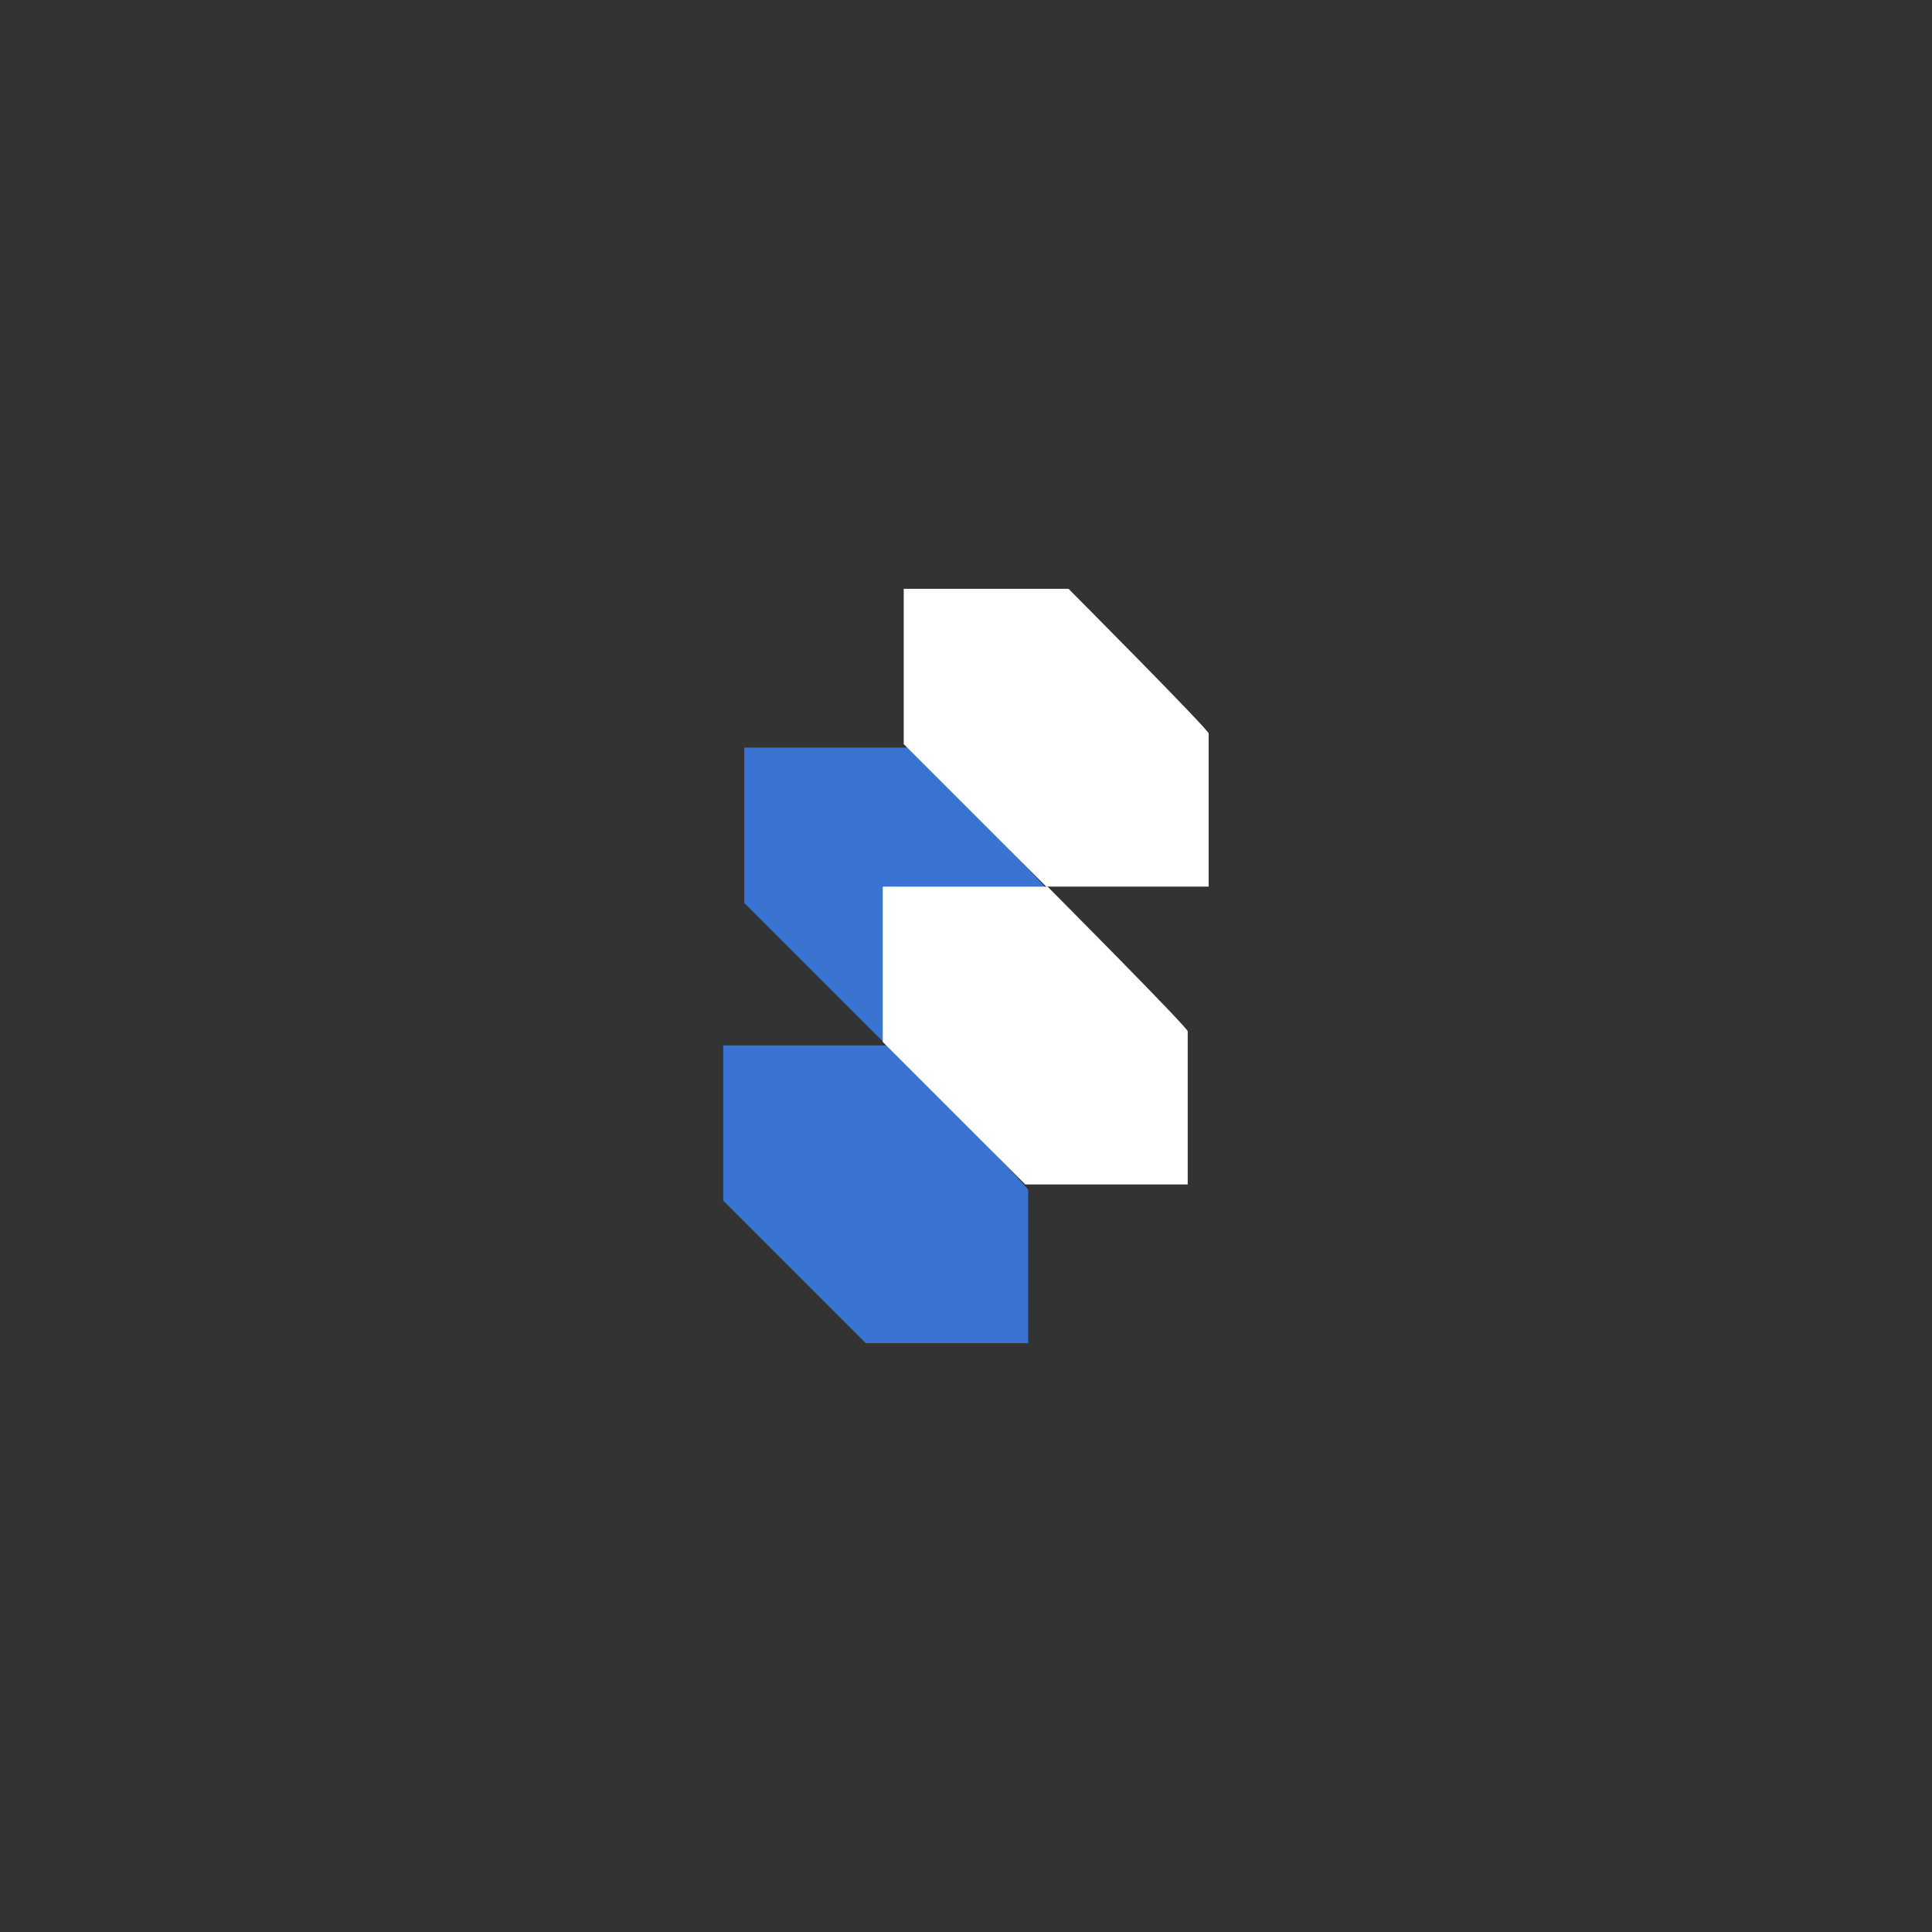
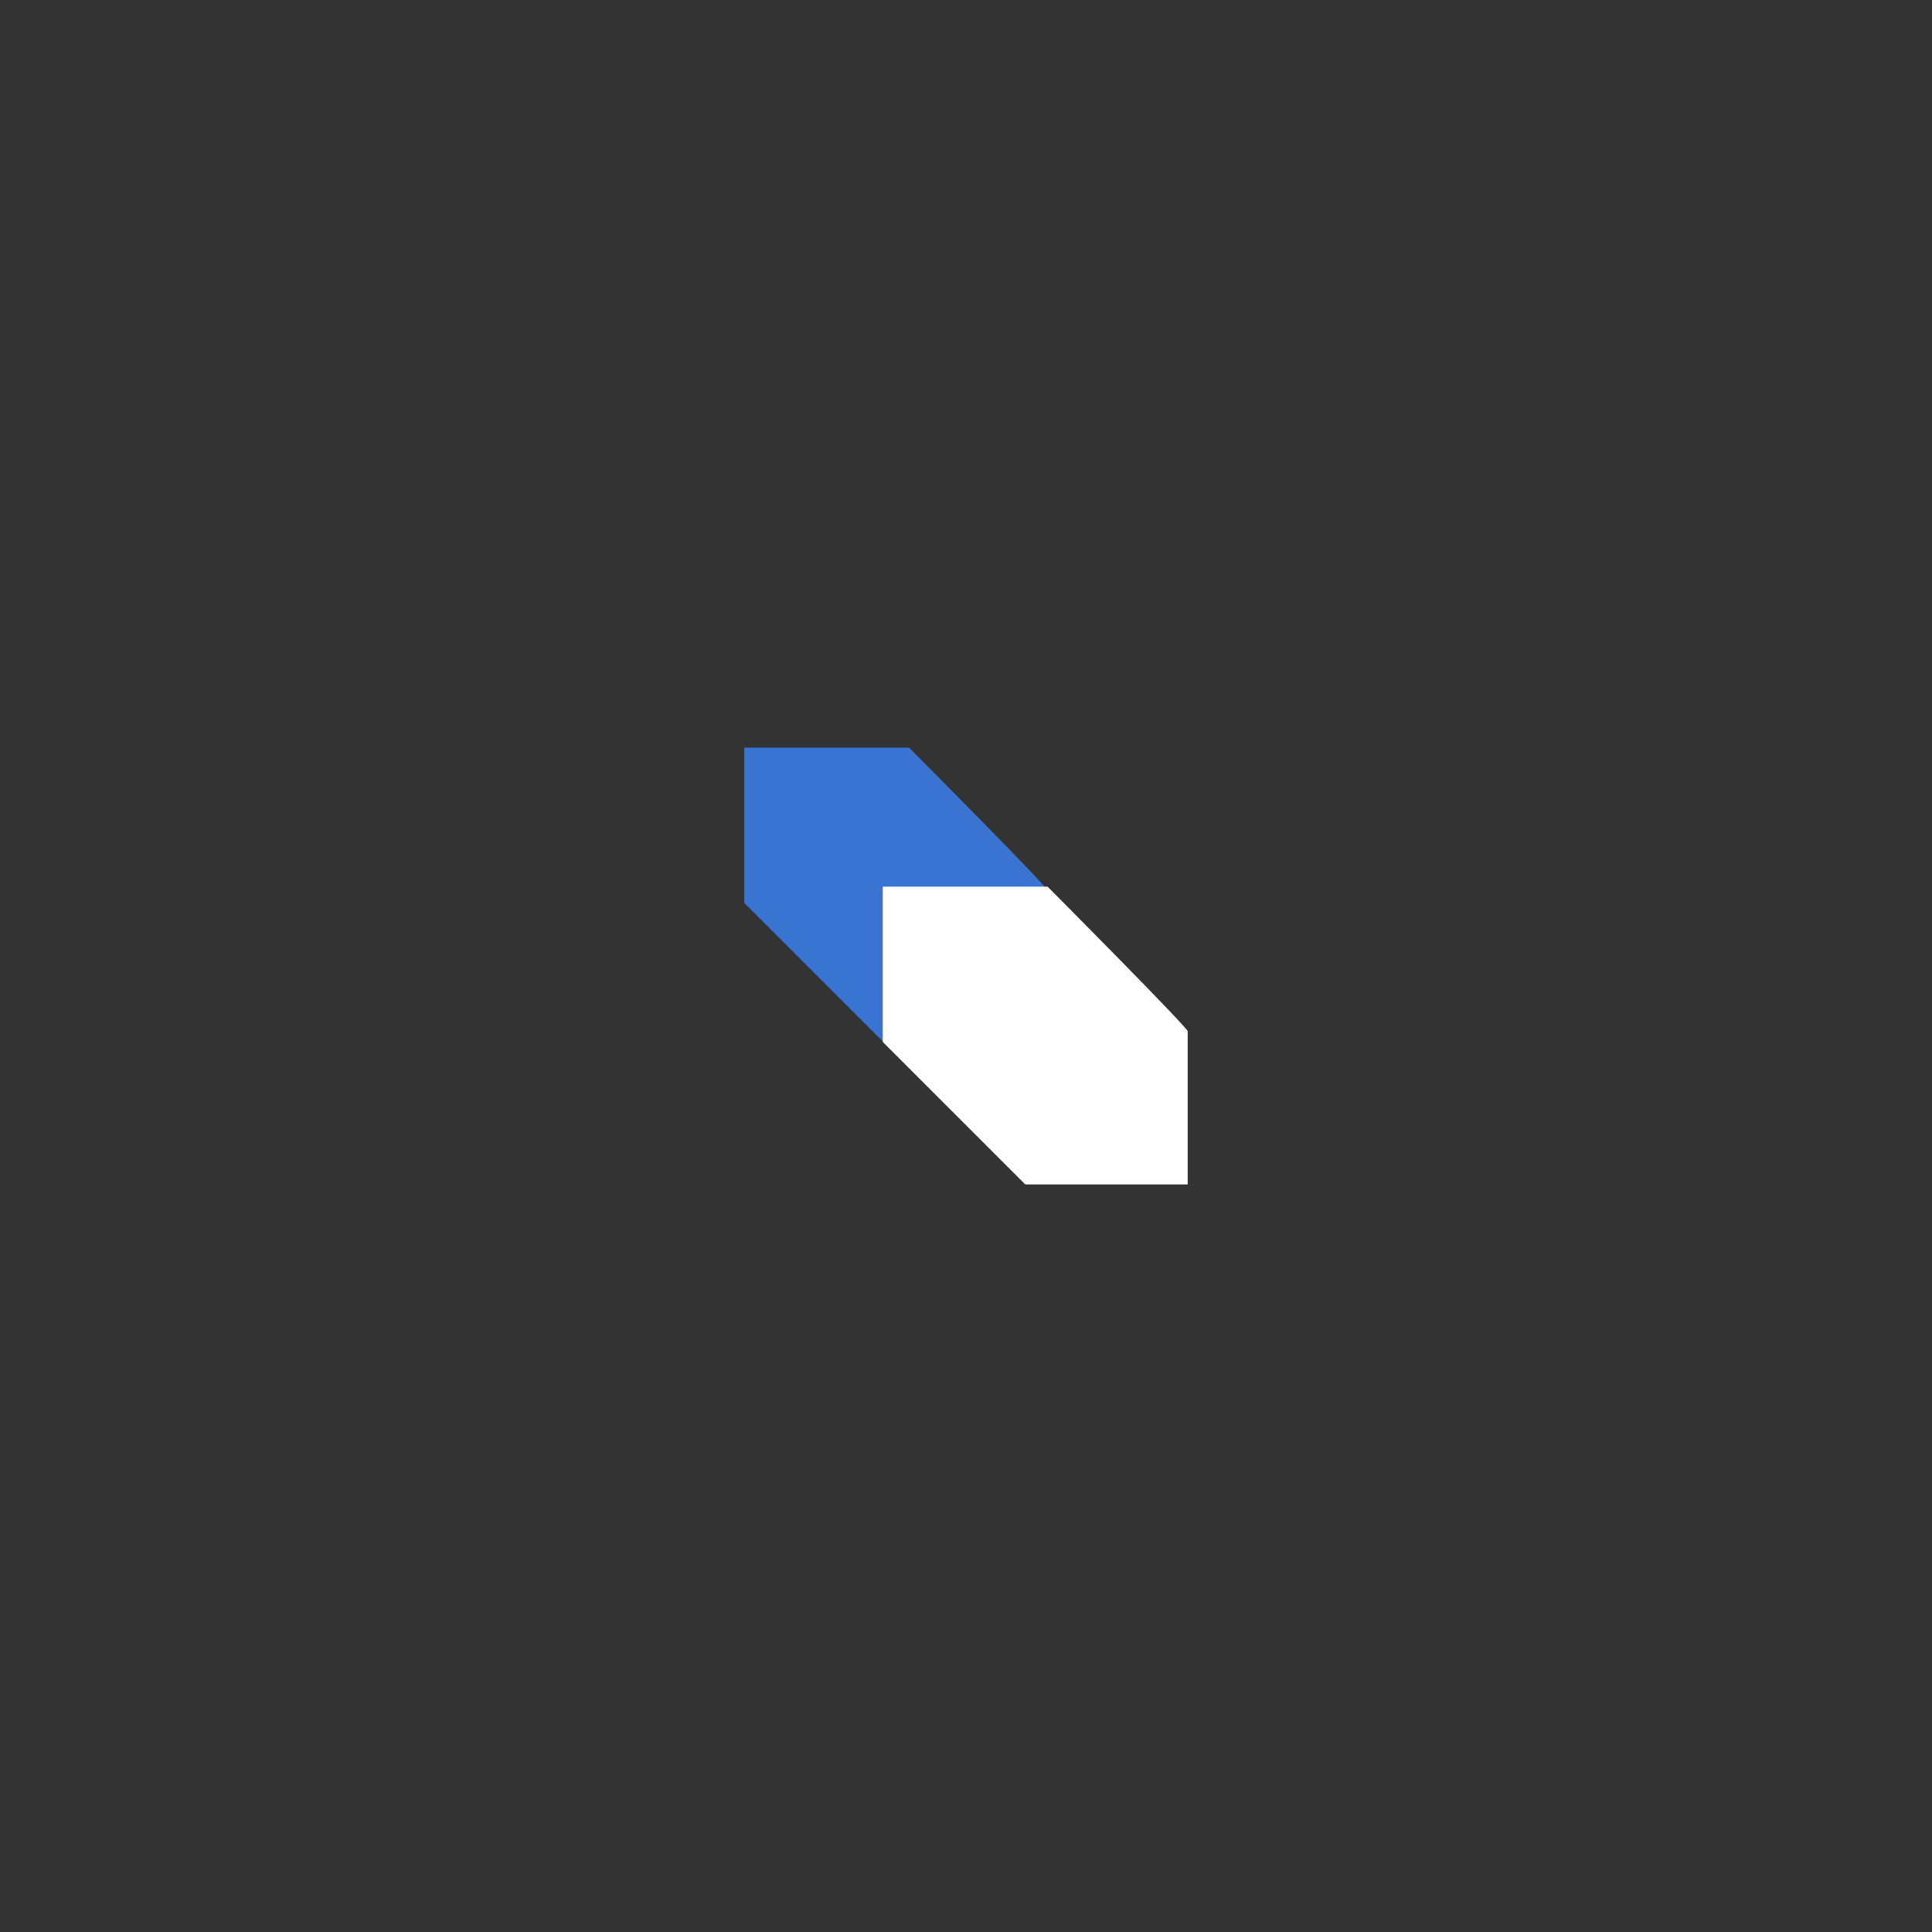
<svg xmlns="http://www.w3.org/2000/svg" id="Camada_1" data-name="Camada 1" viewBox="0 0 600 600">
  <rect x="0" y="0" width="600" height="600" fill="#333333" stroke="none" />
  <defs>
    <style>
      .cls-1 {
        fill: #fff;
      }

      .cls-2 {
        fill: #3974d3;
      }
    </style>
  </defs>
  <g>
    <path class="cls-2" d="M325.83,277.17v47.48h-50.44s-44.26-44.26-44.26-44.26v-48.22h51.19s44.8,45,43.52,45Z" />
-     <path class="cls-2" d="M319.31,369.65v47.48h-50.44s-44.26-44.26-44.26-44.26v-48.22h51.19s44.8,45,43.52,45Z" />
  </g>
  <g>
-     <path class="cls-1" d="M375.36,227.87v47.48h-50.44s-44.26-44.26-44.26-44.26v-48.22h51.19s44.8,45,43.52,45Z" />
    <path class="cls-1" d="M368.85,320.36v47.48h-50.44s-44.26-44.26-44.26-44.26v-48.22h51.19s44.8,45,43.52,45Z" />
  </g>
</svg>